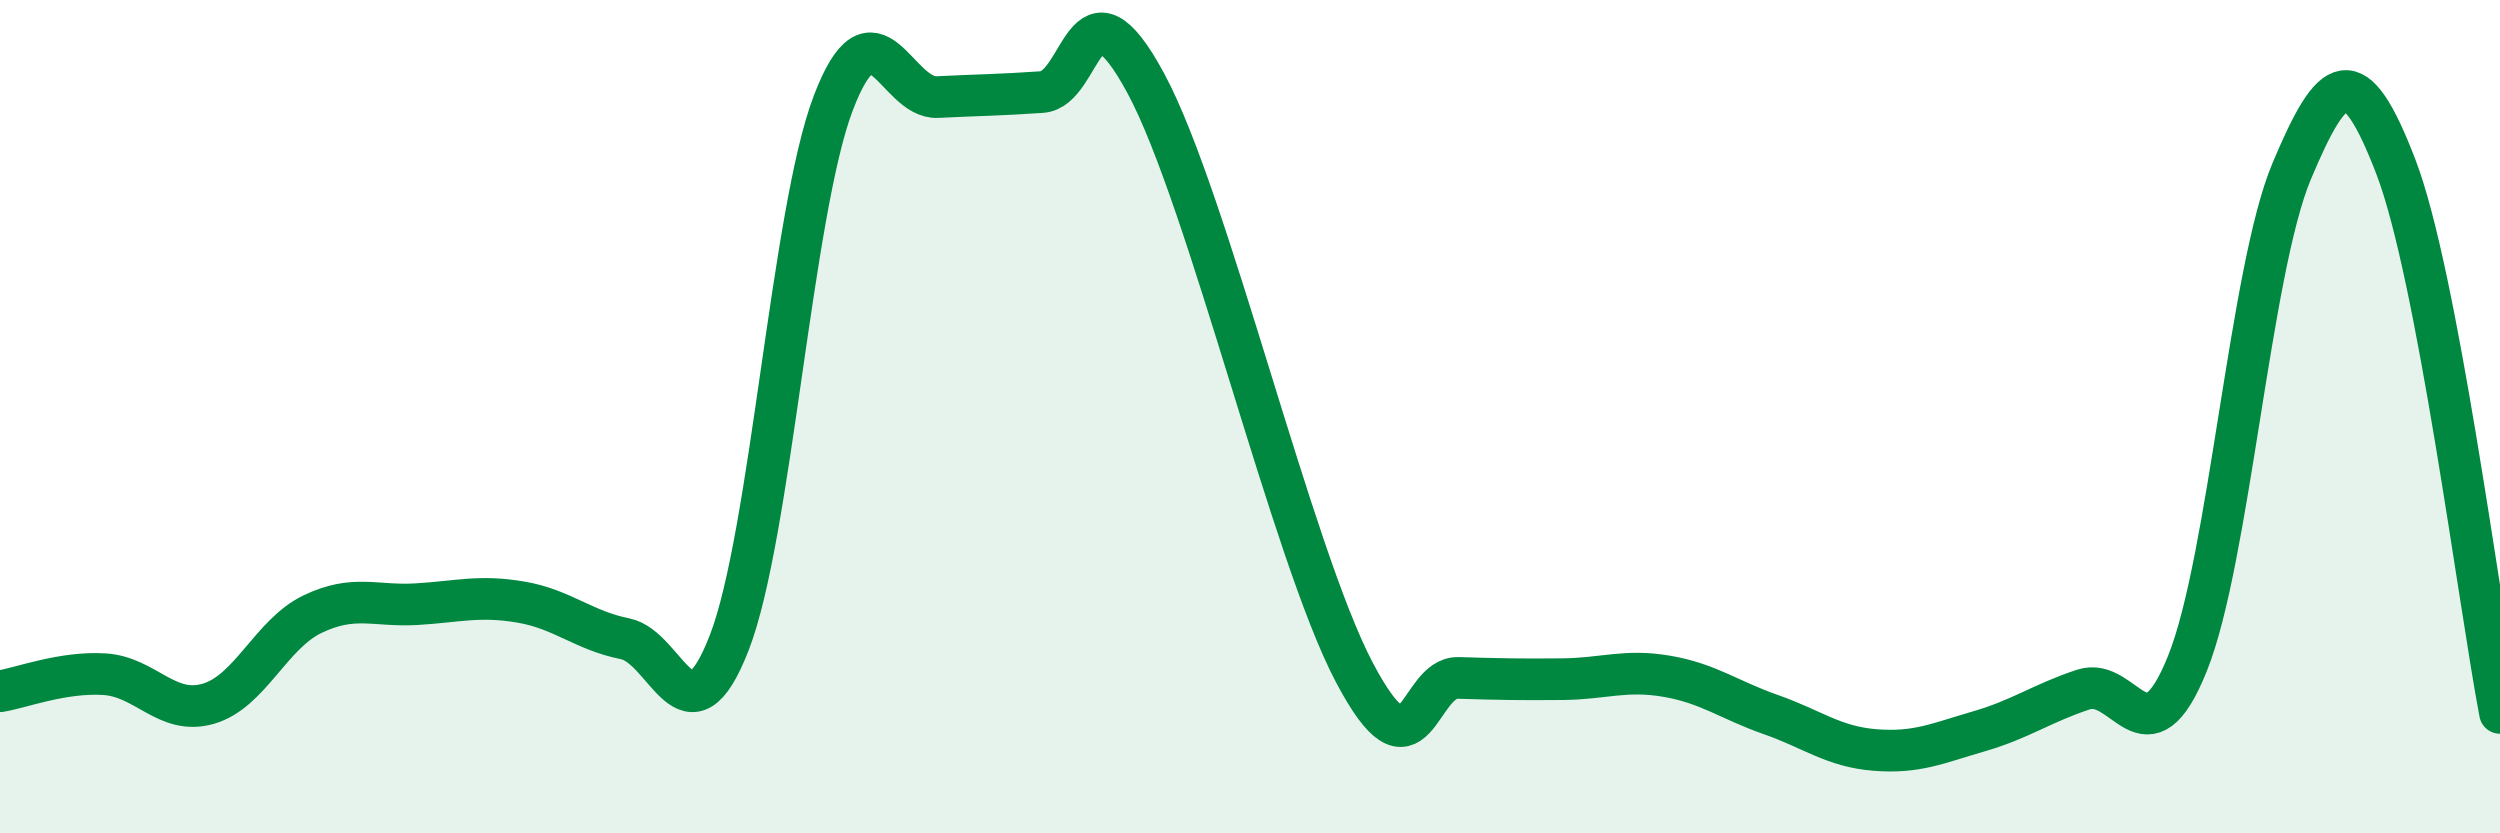
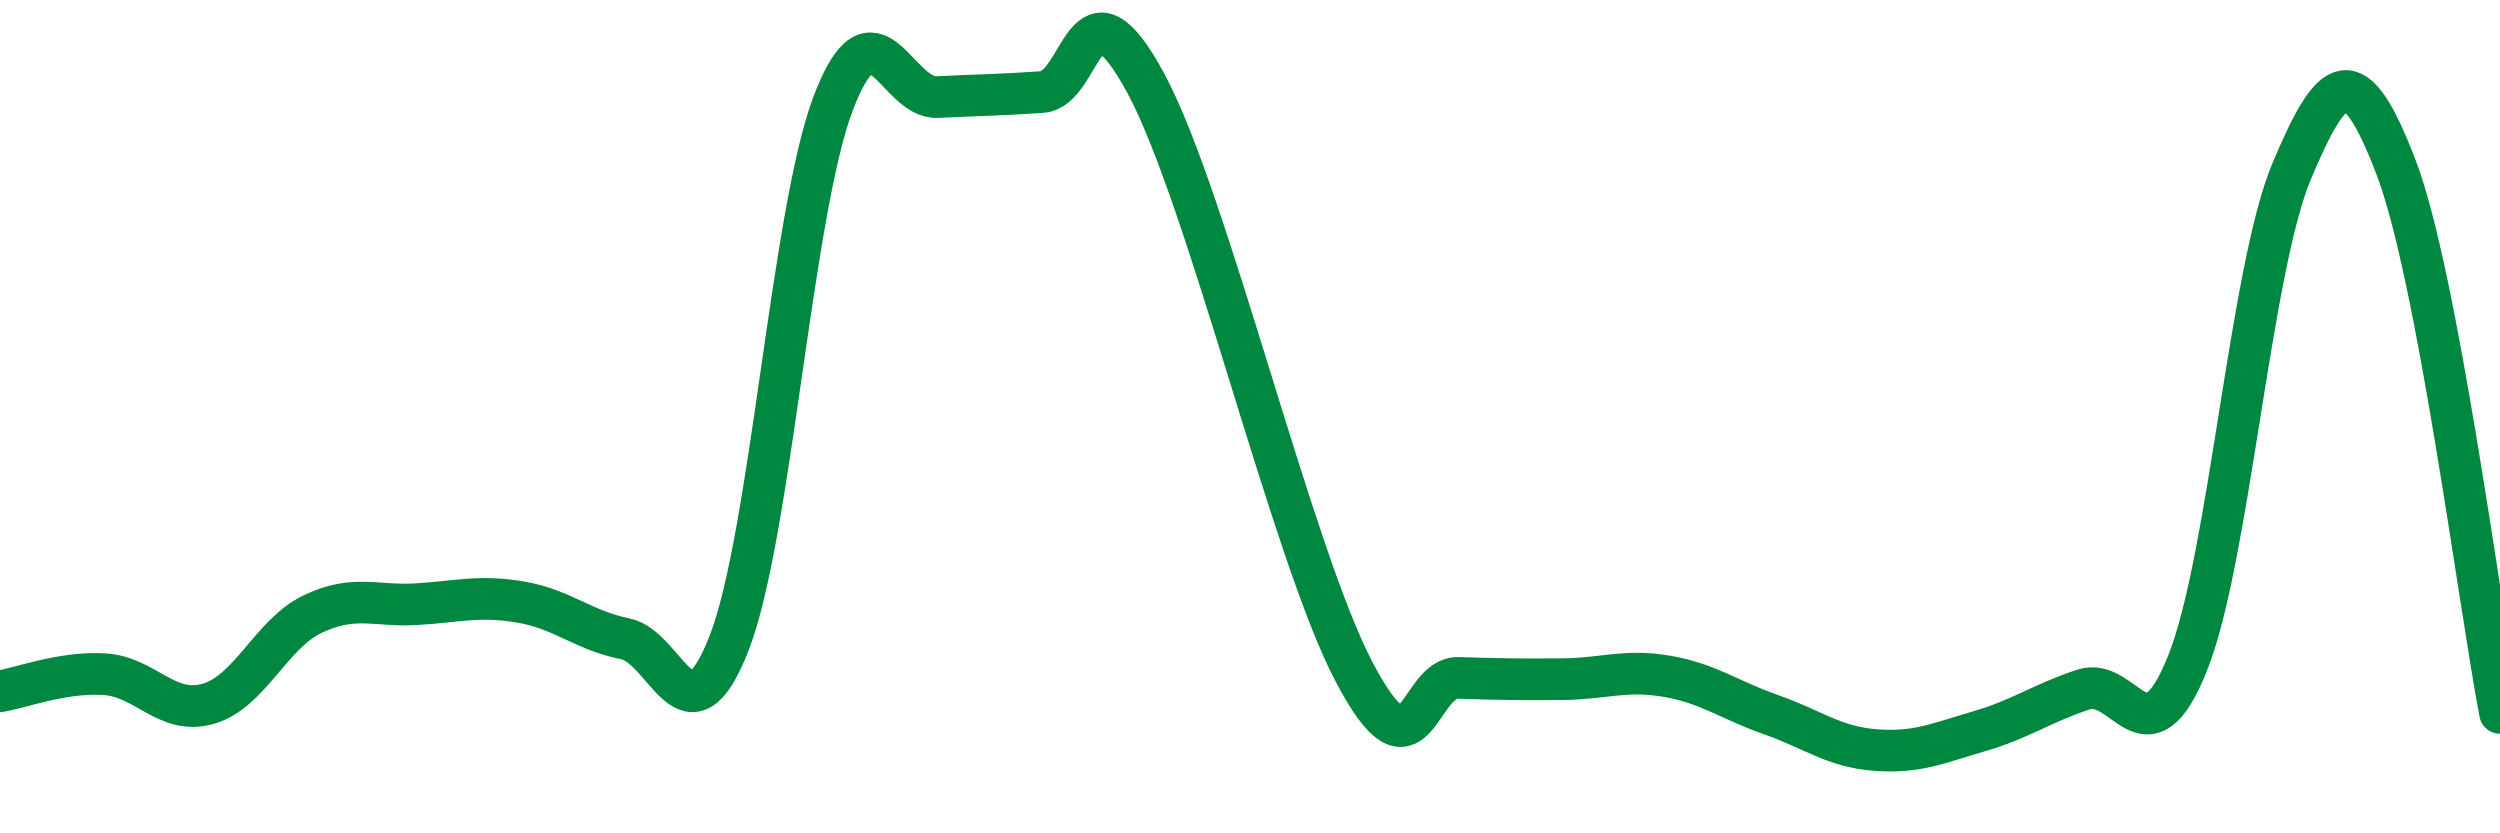
<svg xmlns="http://www.w3.org/2000/svg" width="60" height="20" viewBox="0 0 60 20">
-   <path d="M 0,16.59 C 0.5,16.51 1.5,16.12 2.5,16.18 C 3.5,16.24 4,17.18 5,16.89 C 6,16.6 6.5,15.22 7.5,14.74 C 8.5,14.26 9,14.56 10,14.5 C 11,14.44 11.5,14.28 12.5,14.45 C 13.5,14.62 14,15.13 15,15.33 C 16,15.53 16.5,18 17.5,15.43 C 18.5,12.86 19,5.09 20,2.47 C 21,-0.15 21.5,2.38 22.5,2.33 C 23.5,2.28 24,2.28 25,2.21 C 26,2.14 26,-0.78 27.5,2 C 29,4.78 31,13.28 32.5,16.13 C 34,18.98 34,16.24 35,16.27 C 36,16.3 36.5,16.31 37.5,16.3 C 38.5,16.29 39,16.06 40,16.23 C 41,16.4 41.5,16.8 42.5,17.15 C 43.5,17.5 44,17.92 45,18 C 46,18.08 46.5,17.84 47.5,17.55 C 48.5,17.26 49,16.88 50,16.55 C 51,16.22 51.5,18.41 52.5,15.92 C 53.5,13.43 54,6.49 55,4.11 C 56,1.73 56.5,1.4 57.5,4 C 58.5,6.6 59.5,14.49 60,17.11L60 20L0 20Z" fill="#008740" opacity="0.1" stroke-linecap="round" stroke-linejoin="round" />
  <path d="M 0,16.59 C 0.5,16.51 1.5,16.12 2.5,16.18 C 3.5,16.24 4,17.18 5,16.89 C 6,16.6 6.5,15.22 7.5,14.74 C 8.5,14.26 9,14.56 10,14.5 C 11,14.44 11.5,14.28 12.5,14.45 C 13.5,14.62 14,15.13 15,15.33 C 16,15.53 16.5,18 17.5,15.43 C 18.5,12.86 19,5.09 20,2.47 C 21,-0.15 21.5,2.38 22.5,2.33 C 23.5,2.28 24,2.28 25,2.21 C 26,2.14 26,-0.78 27.5,2 C 29,4.78 31,13.28 32.5,16.13 C 34,18.98 34,16.24 35,16.27 C 36,16.3 36.5,16.31 37.5,16.3 C 38.5,16.29 39,16.06 40,16.23 C 41,16.4 41.5,16.8 42.5,17.15 C 43.5,17.5 44,17.92 45,18 C 46,18.08 46.5,17.84 47.5,17.55 C 48.5,17.26 49,16.88 50,16.55 C 51,16.22 51.5,18.41 52.5,15.92 C 53.5,13.43 54,6.49 55,4.11 C 56,1.73 56.5,1.4 57.5,4 C 58.5,6.6 59.5,14.49 60,17.11" stroke="#008740" stroke-width="1" fill="none" stroke-linecap="round" stroke-linejoin="round" />
</svg>